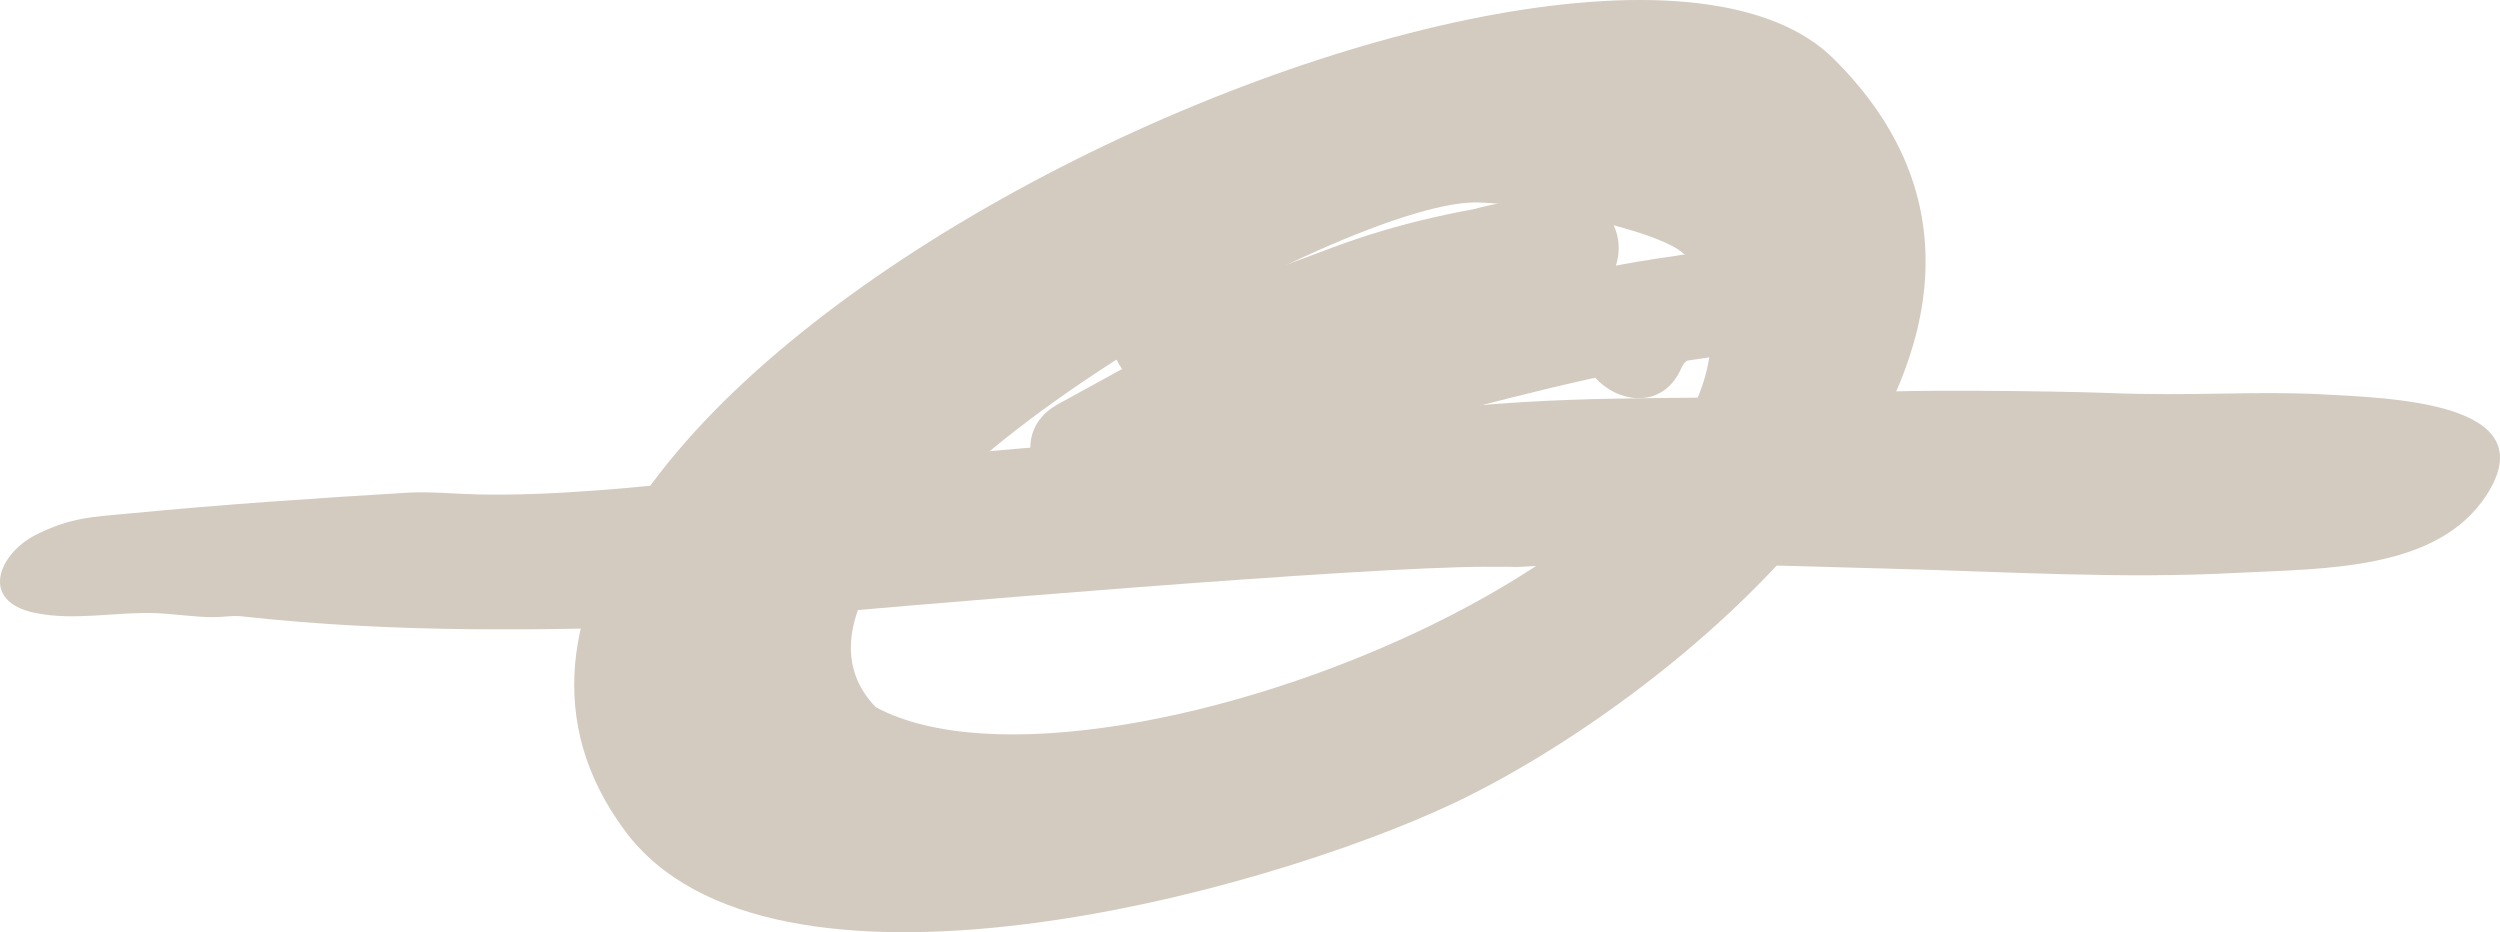
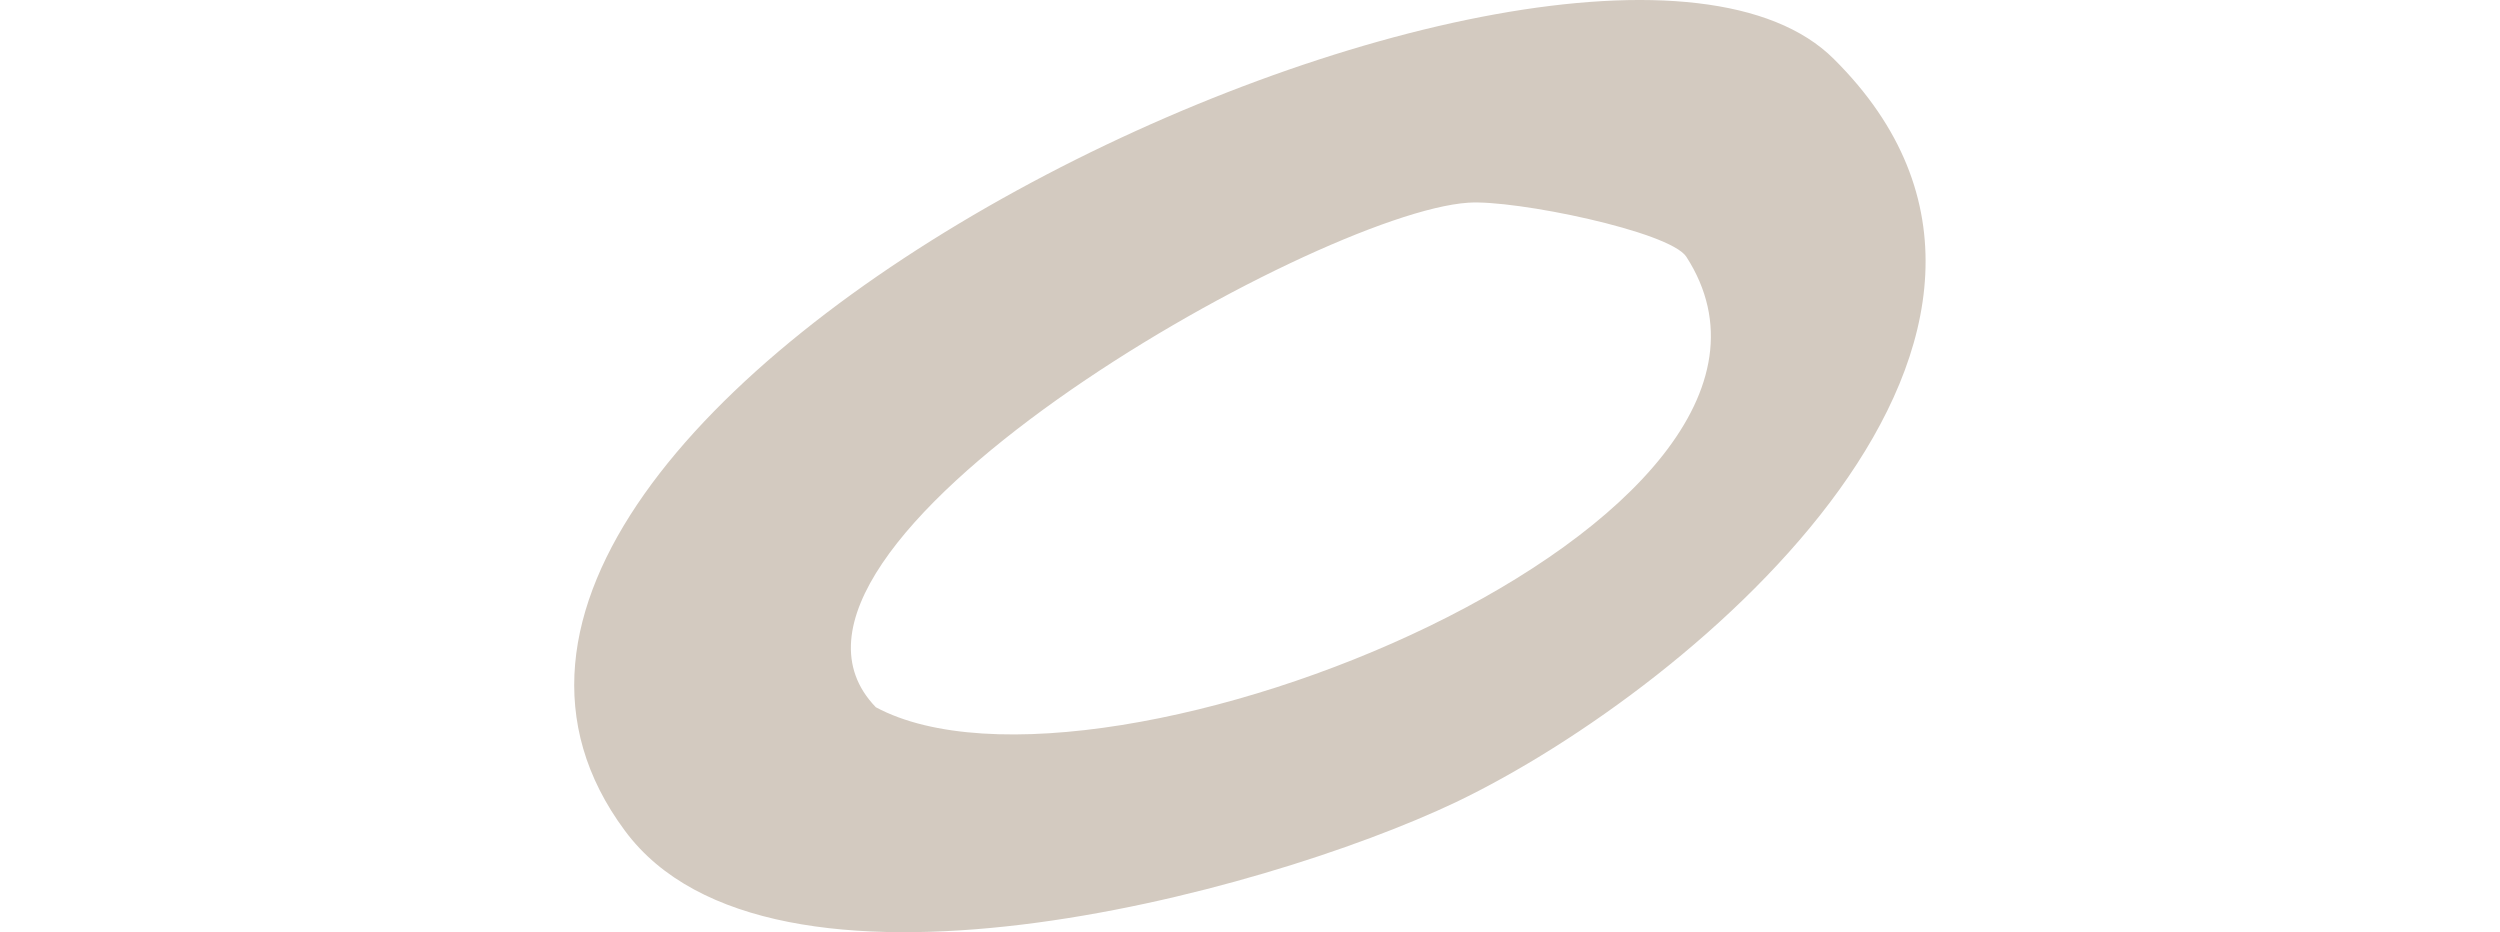
<svg xmlns="http://www.w3.org/2000/svg" width="236" height="88" viewBox="0 0 236 88" fill="none">
-   <path d="M219.104 37.22C212.72 36.895 207.02 37.42 198.913 37.095C195.24 36.945 177.252 36.645 174.288 37.245C171.324 37.846 173.68 37.095 173.553 37.12C161.064 37.896 151.994 37.17 139.2 38.296C127.952 39.297 115.69 40.923 103.023 41.798C92.357 42.549 78.879 44.075 67.454 45.25C60.41 45.976 52.38 46.826 45.21 46.676C42.98 46.626 40.65 46.401 38.623 46.501C29.857 47.026 20.94 47.627 12.427 48.452C8.754 48.803 6.702 48.803 3.307 50.529C-0.088 52.28 -2.013 56.758 3.307 57.858C7.057 58.634 10.983 57.733 14.758 57.883C16.43 57.958 18.558 58.259 19.977 58.259C21.421 58.259 21.801 58.058 23.093 58.209C37.154 59.76 51.696 59.559 65.705 59.009C66.643 58.959 68.467 58.684 69.126 58.634C86.91 57.008 128.762 53.506 140.188 53.506C149.942 53.506 142.519 53.531 142.544 53.531C155.667 52.905 166.916 53.38 178.342 53.681C189.767 53.981 200.256 54.656 211.149 54.081C219.459 53.656 230.1 53.881 234.736 46.726C240.411 37.921 225.514 37.571 219.104 37.22Z" fill="#D3CAC0" />
  <path d="M173.123 5.576C149.638 -17.914 28.895 37.896 58.992 78.421C72.647 96.908 119.034 84.475 137.452 75.719C160.354 64.738 199.141 31.442 173.123 5.576ZM82.679 66.764C68.264 51.855 124.101 20.085 138.617 19.134C143 18.834 157.618 21.836 159.189 24.237C175.175 49.053 104.036 78.221 82.679 66.764Z" fill="#D3CAC0" />
-   <path d="M110.066 36.995C116.678 37.621 122.733 35.119 128.813 32.918C134.893 30.716 141.328 29.19 147.864 28.615C154.401 28.04 154.502 18.734 147.864 18.609C139.073 18.434 130.409 22.736 122.606 26.339C114.803 29.941 107.254 34.093 99.704 38.246L104.822 46.876C108.622 44.725 112.878 43.95 117.159 43.249C121.973 42.449 126.736 41.523 131.448 40.372C141.202 37.996 150.854 35.144 160.836 33.818C166.46 33.068 165.168 23.562 159.493 23.987C155.389 24.312 151.715 26.238 149.84 29.991C146.978 35.745 155.693 40.823 158.581 35.044C158.758 34.694 158.961 34.043 159.493 33.993L158.15 24.162C147.814 25.563 137.832 28.565 127.724 30.966C118.451 33.193 108.14 33.443 99.729 38.246C94.08 41.473 99.147 50.028 104.847 46.876C111.763 43.074 118.705 39.272 125.824 35.87C132.461 32.718 140.315 28.44 147.864 28.59V18.584C141.126 19.184 134.463 20.41 128.053 22.561C122.175 24.538 116.425 27.564 110.066 26.964C107.33 26.714 104.999 29.441 104.999 31.967C104.999 34.894 107.33 36.72 110.066 36.97V36.995Z" fill="#D3CAC0" />
</svg>